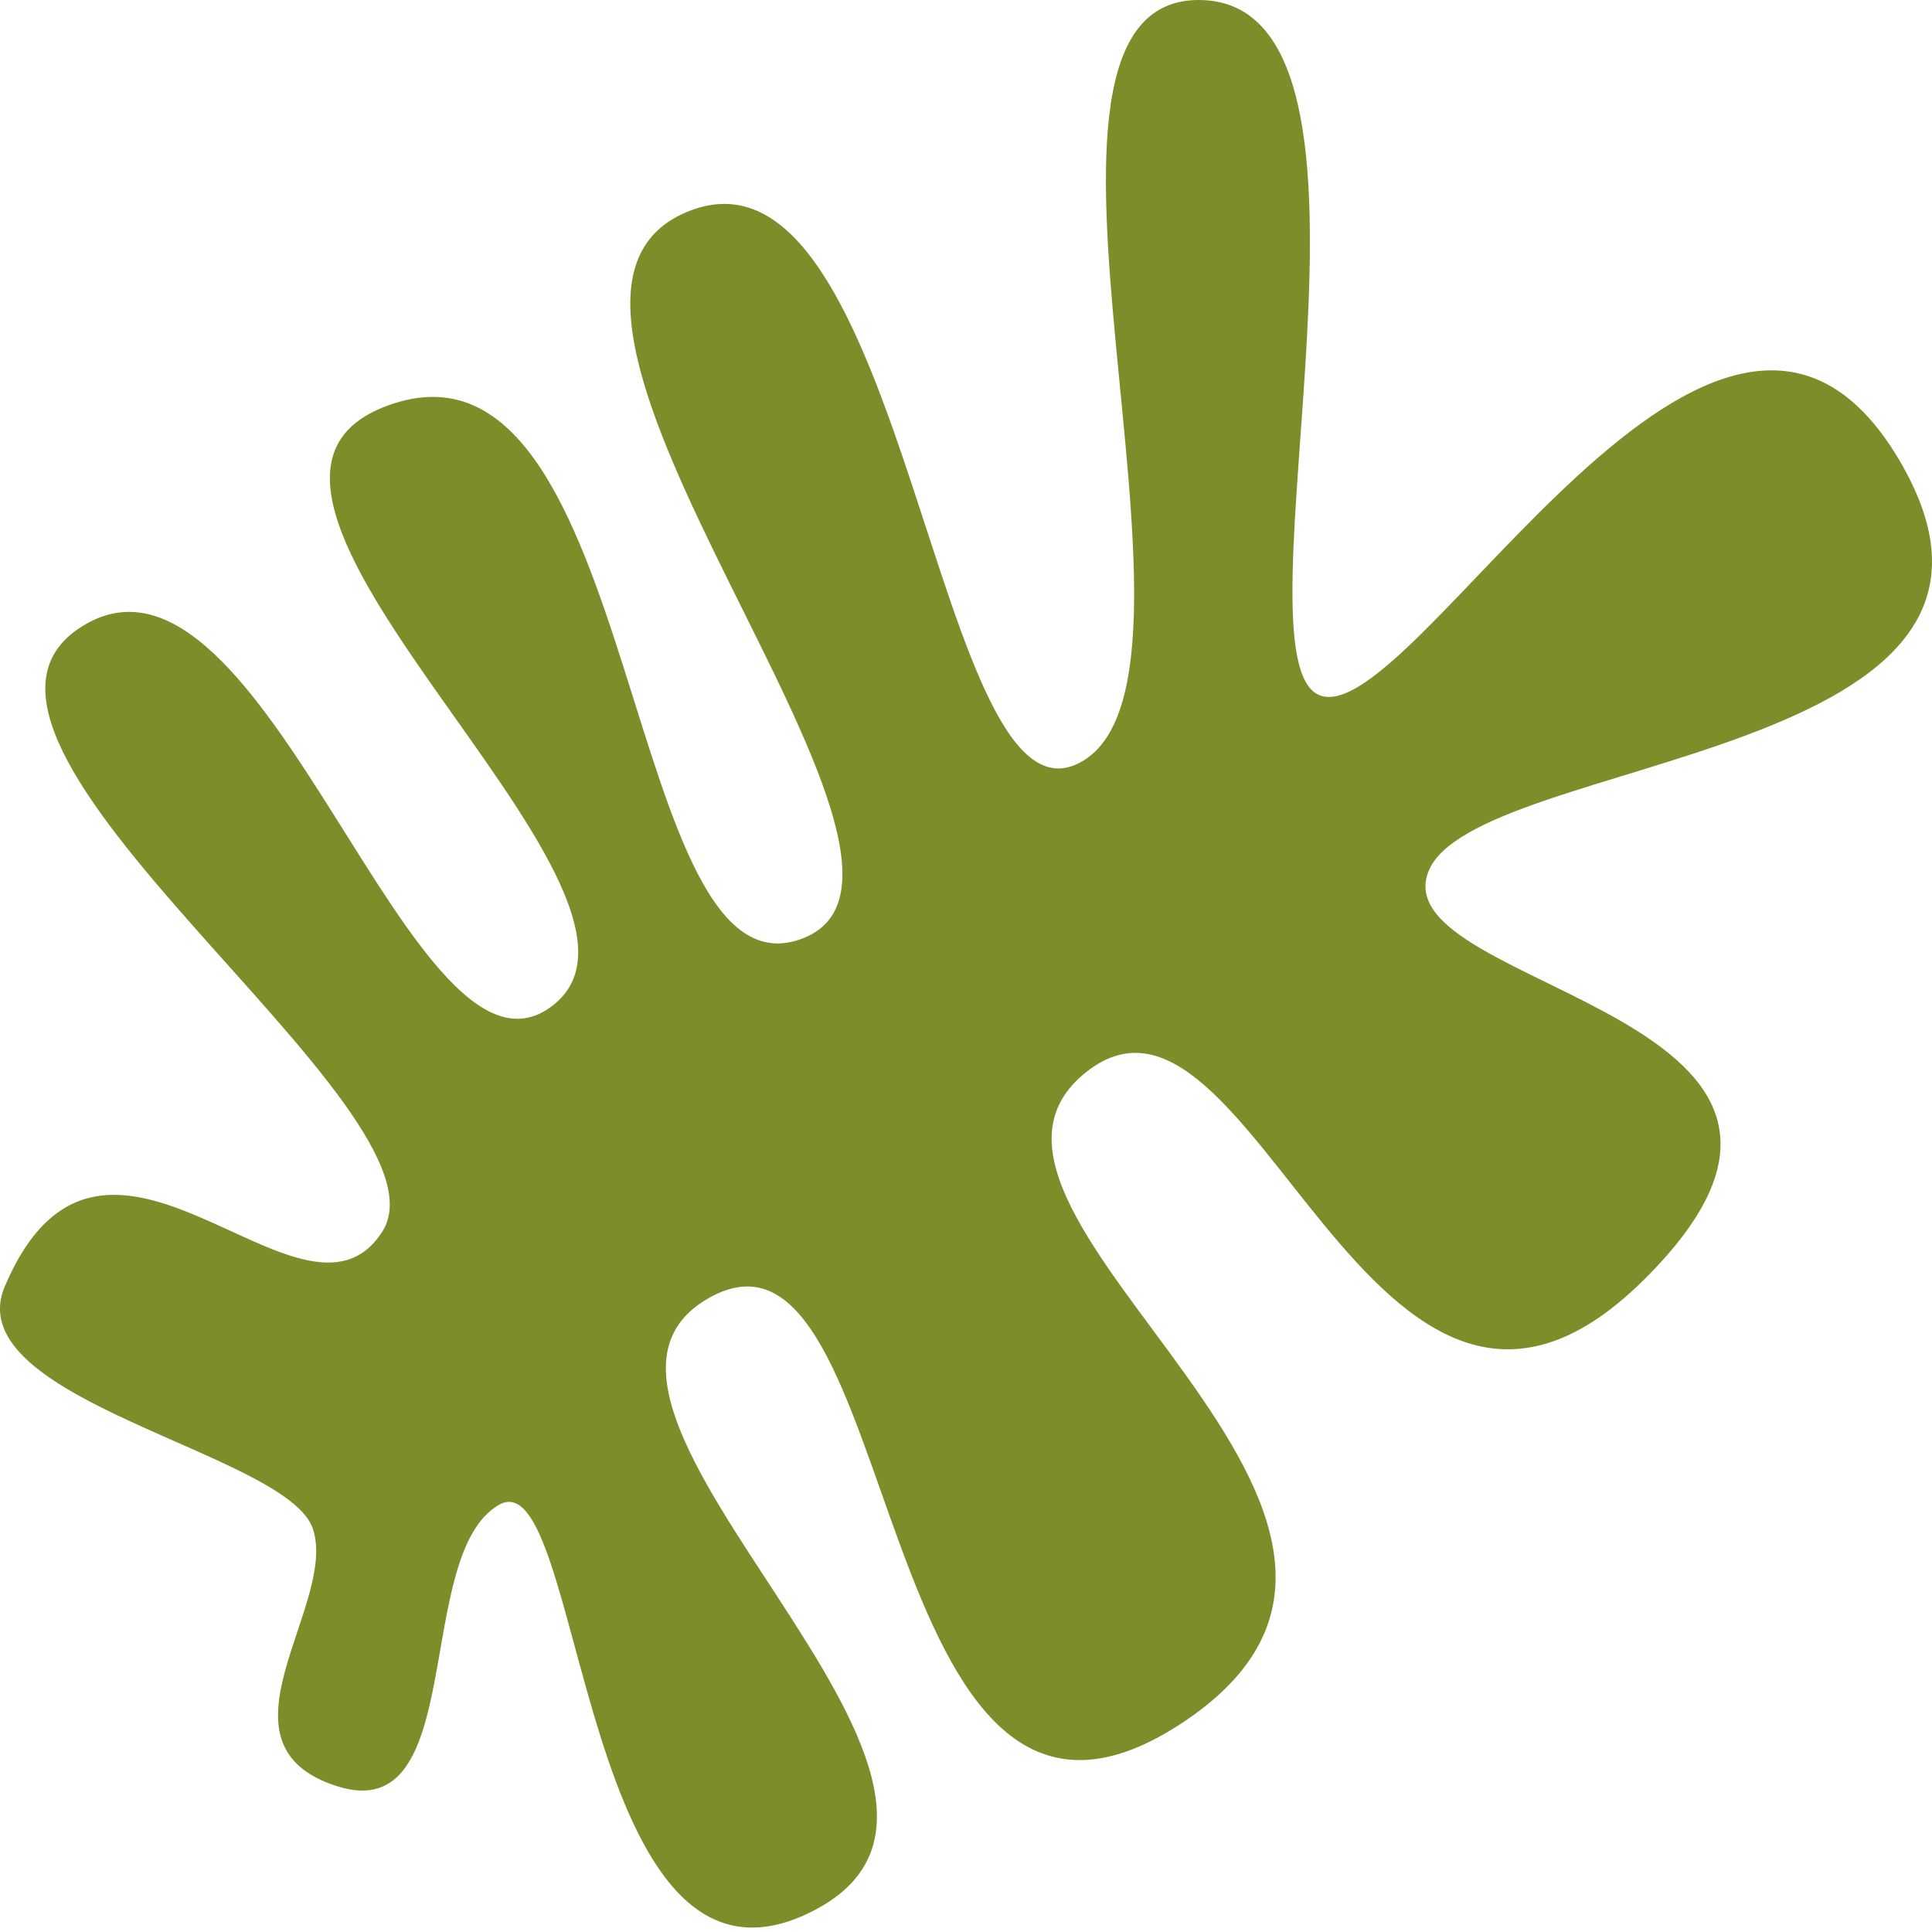
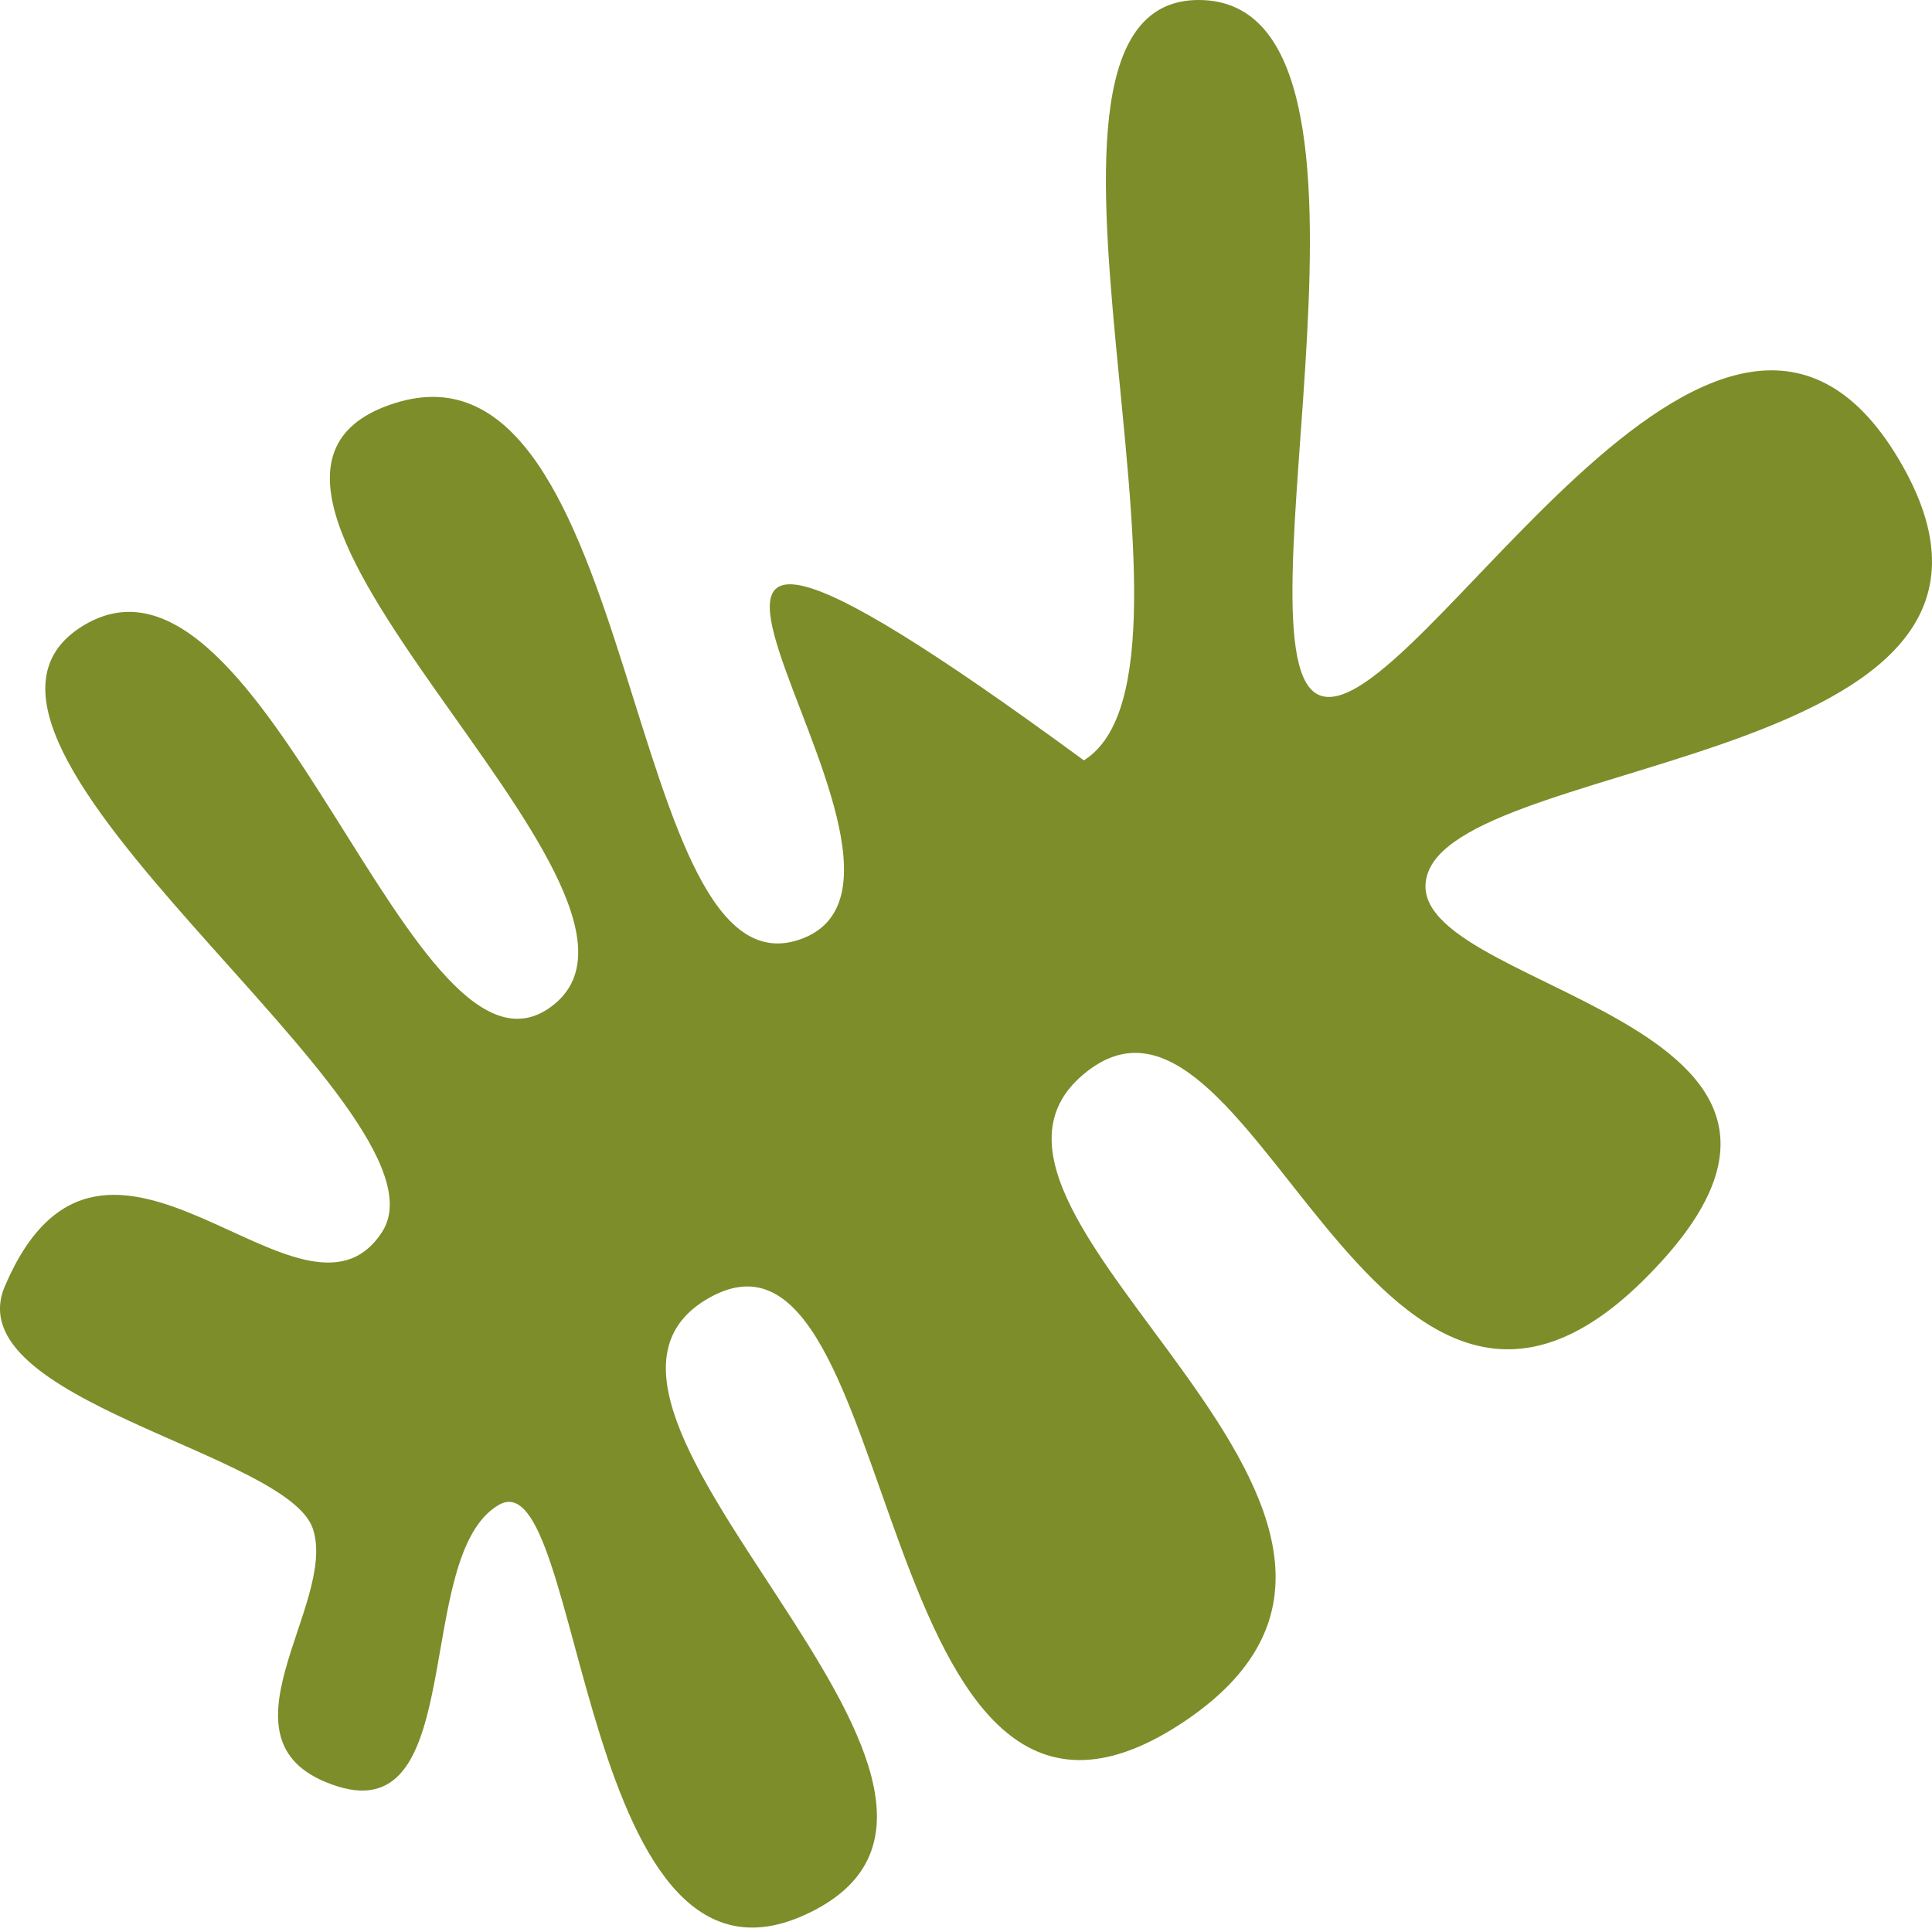
<svg xmlns="http://www.w3.org/2000/svg" width="205" height="205" viewBox="0 0 205 205" fill="none">
-   <path d="M0.518 136.474C-4.653 148.595 30.51 154.139 33.199 162.214C35.888 170.289 21.832 185.09 35.769 189.532C49.706 193.974 43.765 165.046 52.91 159.692C62.056 154.329 61.295 215.946 86.503 202.644C111.711 189.342 54.505 149.285 75.303 137.68C96.101 126.083 91.913 204.699 125.267 182.925C158.622 161.151 97.029 129.192 114.916 114.034C132.803 98.86 145.399 164.34 174.28 135.943C203.145 107.538 146.922 105.213 151.523 92.585C156.124 79.965 220.588 80.878 201.464 48.713C182.339 16.564 150.087 77.332 140.101 73.802C130.114 70.264 150.563 0.35 127.354 0.001C104.144 -0.348 130.804 70.843 115.003 80.679C99.195 90.523 96.355 12.582 72.828 22.513C49.301 32.452 104.469 91.943 85.234 99.55C65.99 107.149 68.164 34.498 41.908 42.772C15.653 51.045 73.788 94.18 58.859 106.522C43.931 118.873 28.194 54.337 8.728 66.449C-10.729 78.561 48.968 117.746 40.536 130.731C32.104 143.724 11.068 111.742 0.518 136.474Z" fill="#7D8D2A" />
+   <path d="M0.518 136.474C-4.653 148.595 30.51 154.139 33.199 162.214C35.888 170.289 21.832 185.09 35.769 189.532C49.706 193.974 43.765 165.046 52.91 159.692C62.056 154.329 61.295 215.946 86.503 202.644C111.711 189.342 54.505 149.285 75.303 137.68C96.101 126.083 91.913 204.699 125.267 182.925C158.622 161.151 97.029 129.192 114.916 114.034C132.803 98.86 145.399 164.34 174.28 135.943C203.145 107.538 146.922 105.213 151.523 92.585C156.124 79.965 220.588 80.878 201.464 48.713C182.339 16.564 150.087 77.332 140.101 73.802C130.114 70.264 150.563 0.35 127.354 0.001C104.144 -0.348 130.804 70.843 115.003 80.679C49.301 32.452 104.469 91.943 85.234 99.55C65.99 107.149 68.164 34.498 41.908 42.772C15.653 51.045 73.788 94.18 58.859 106.522C43.931 118.873 28.194 54.337 8.728 66.449C-10.729 78.561 48.968 117.746 40.536 130.731C32.104 143.724 11.068 111.742 0.518 136.474Z" fill="#7D8D2A" />
</svg>